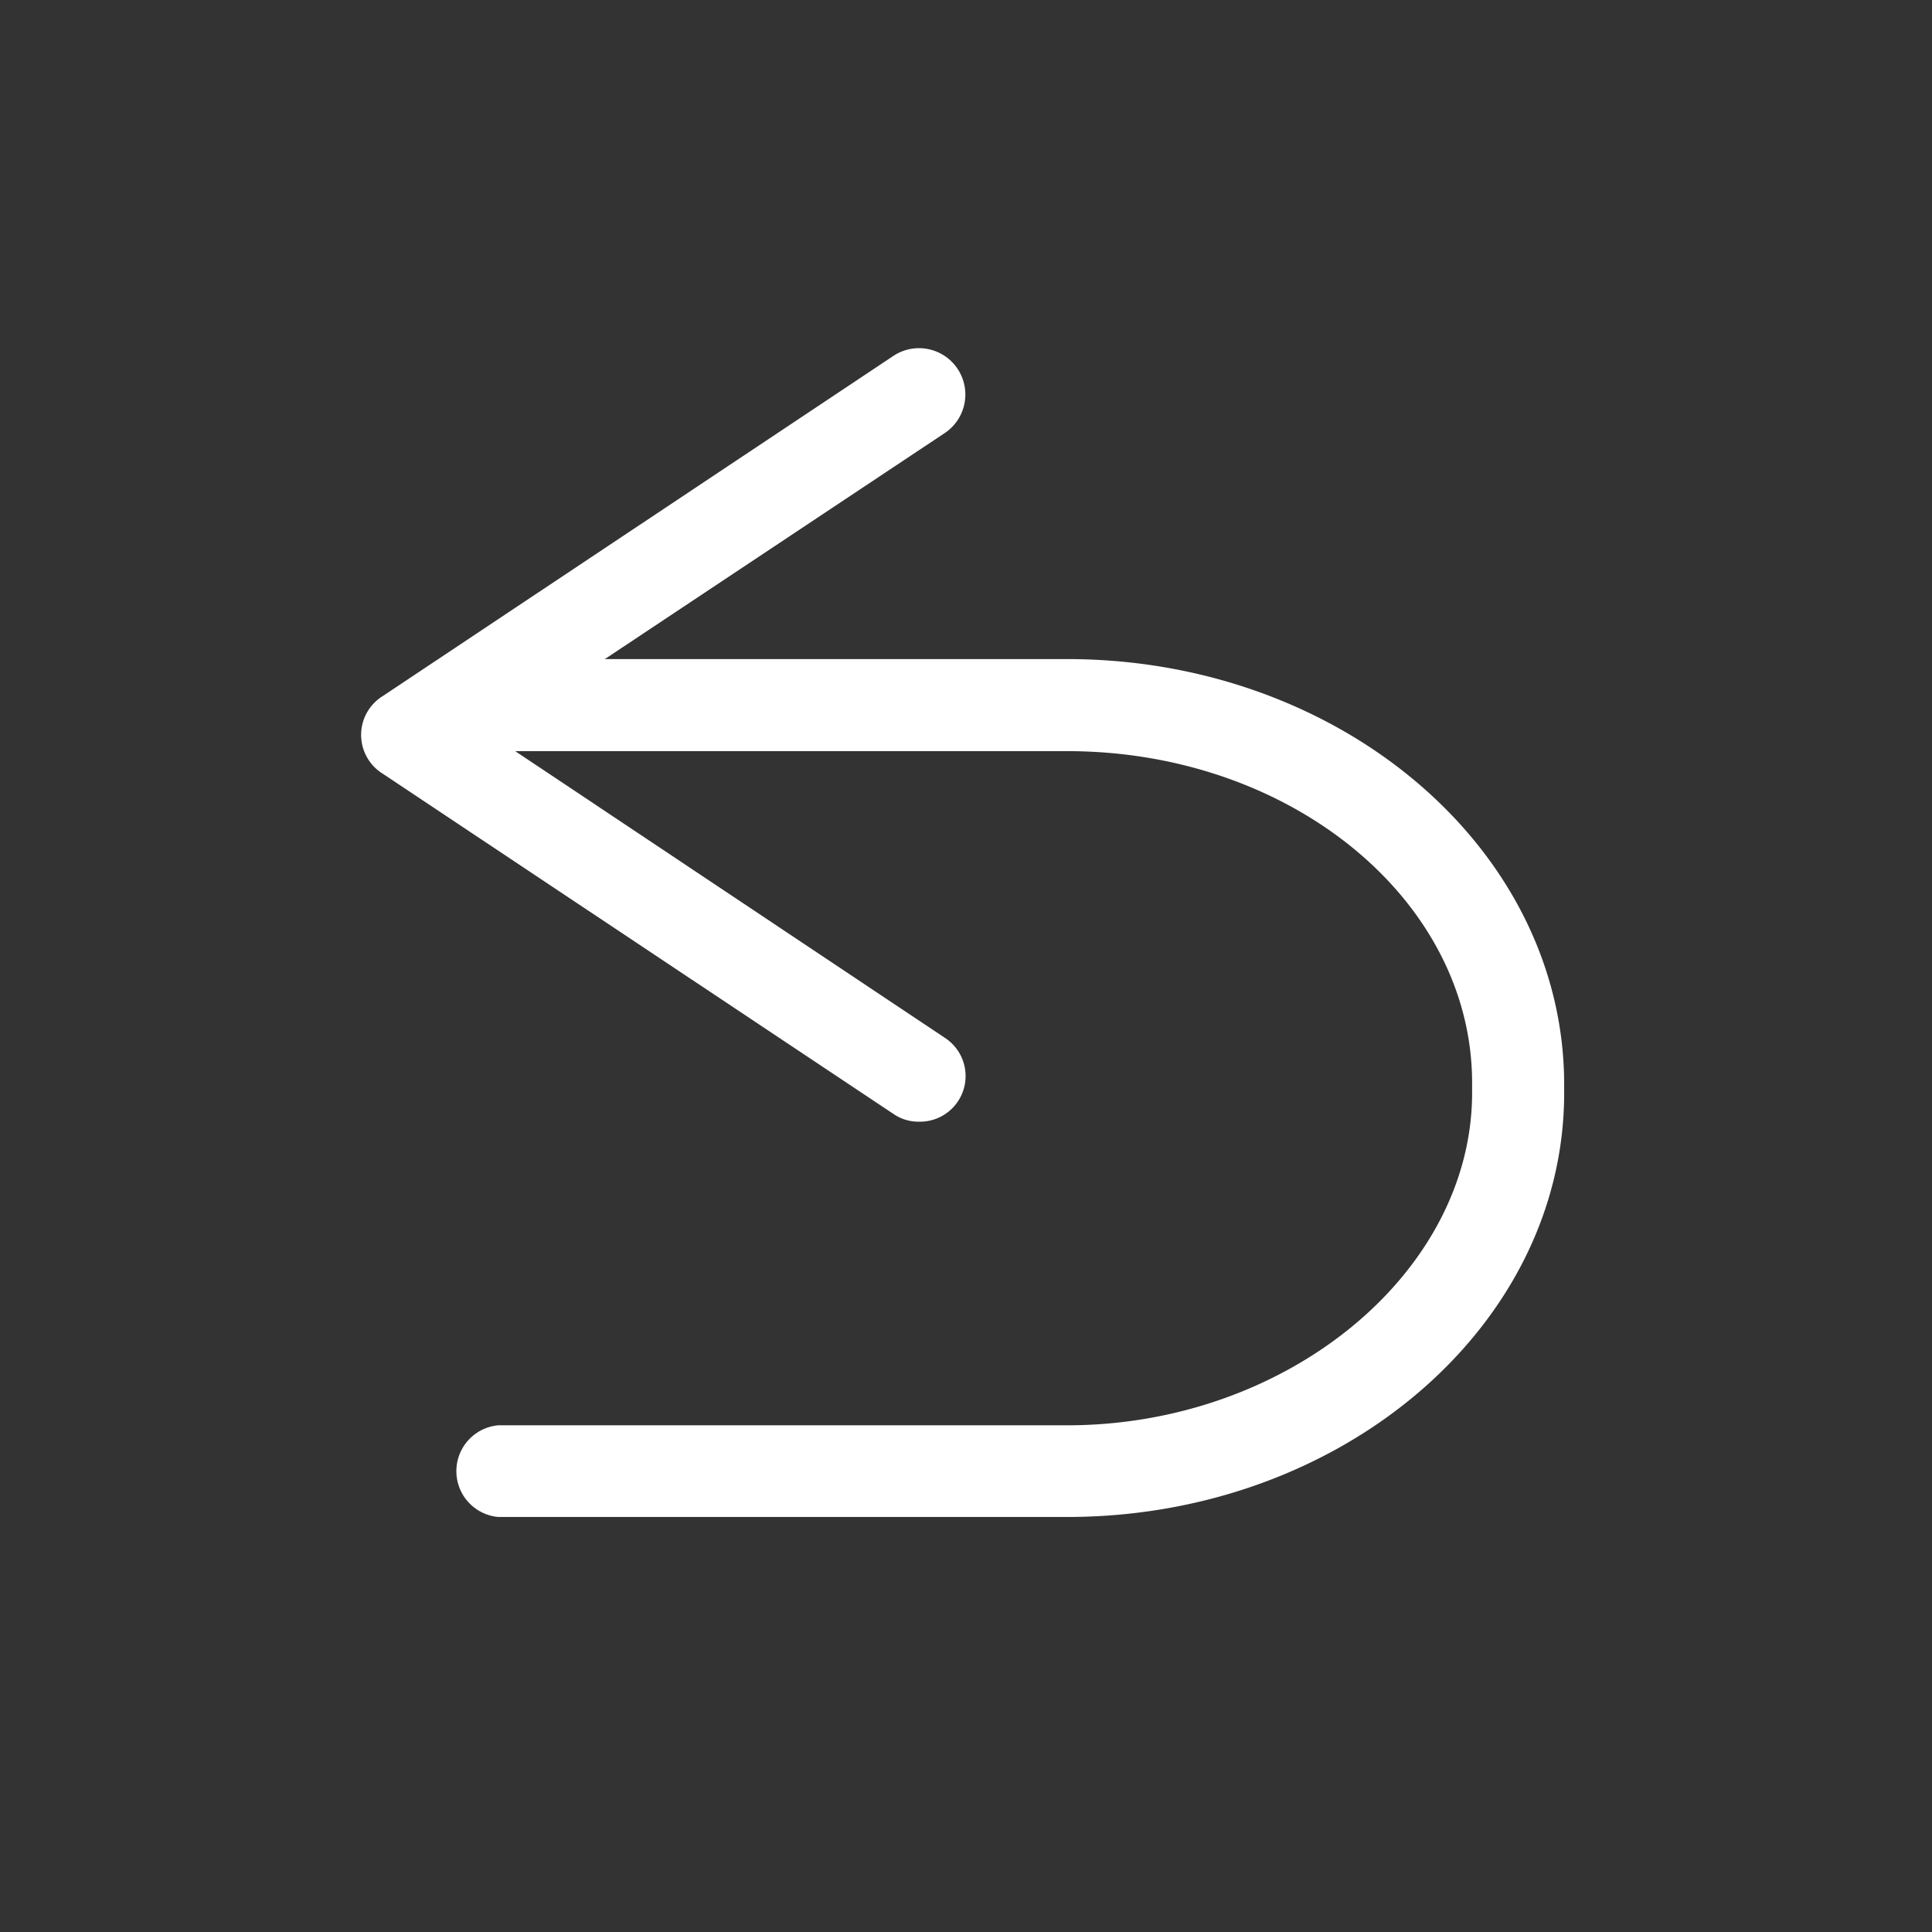
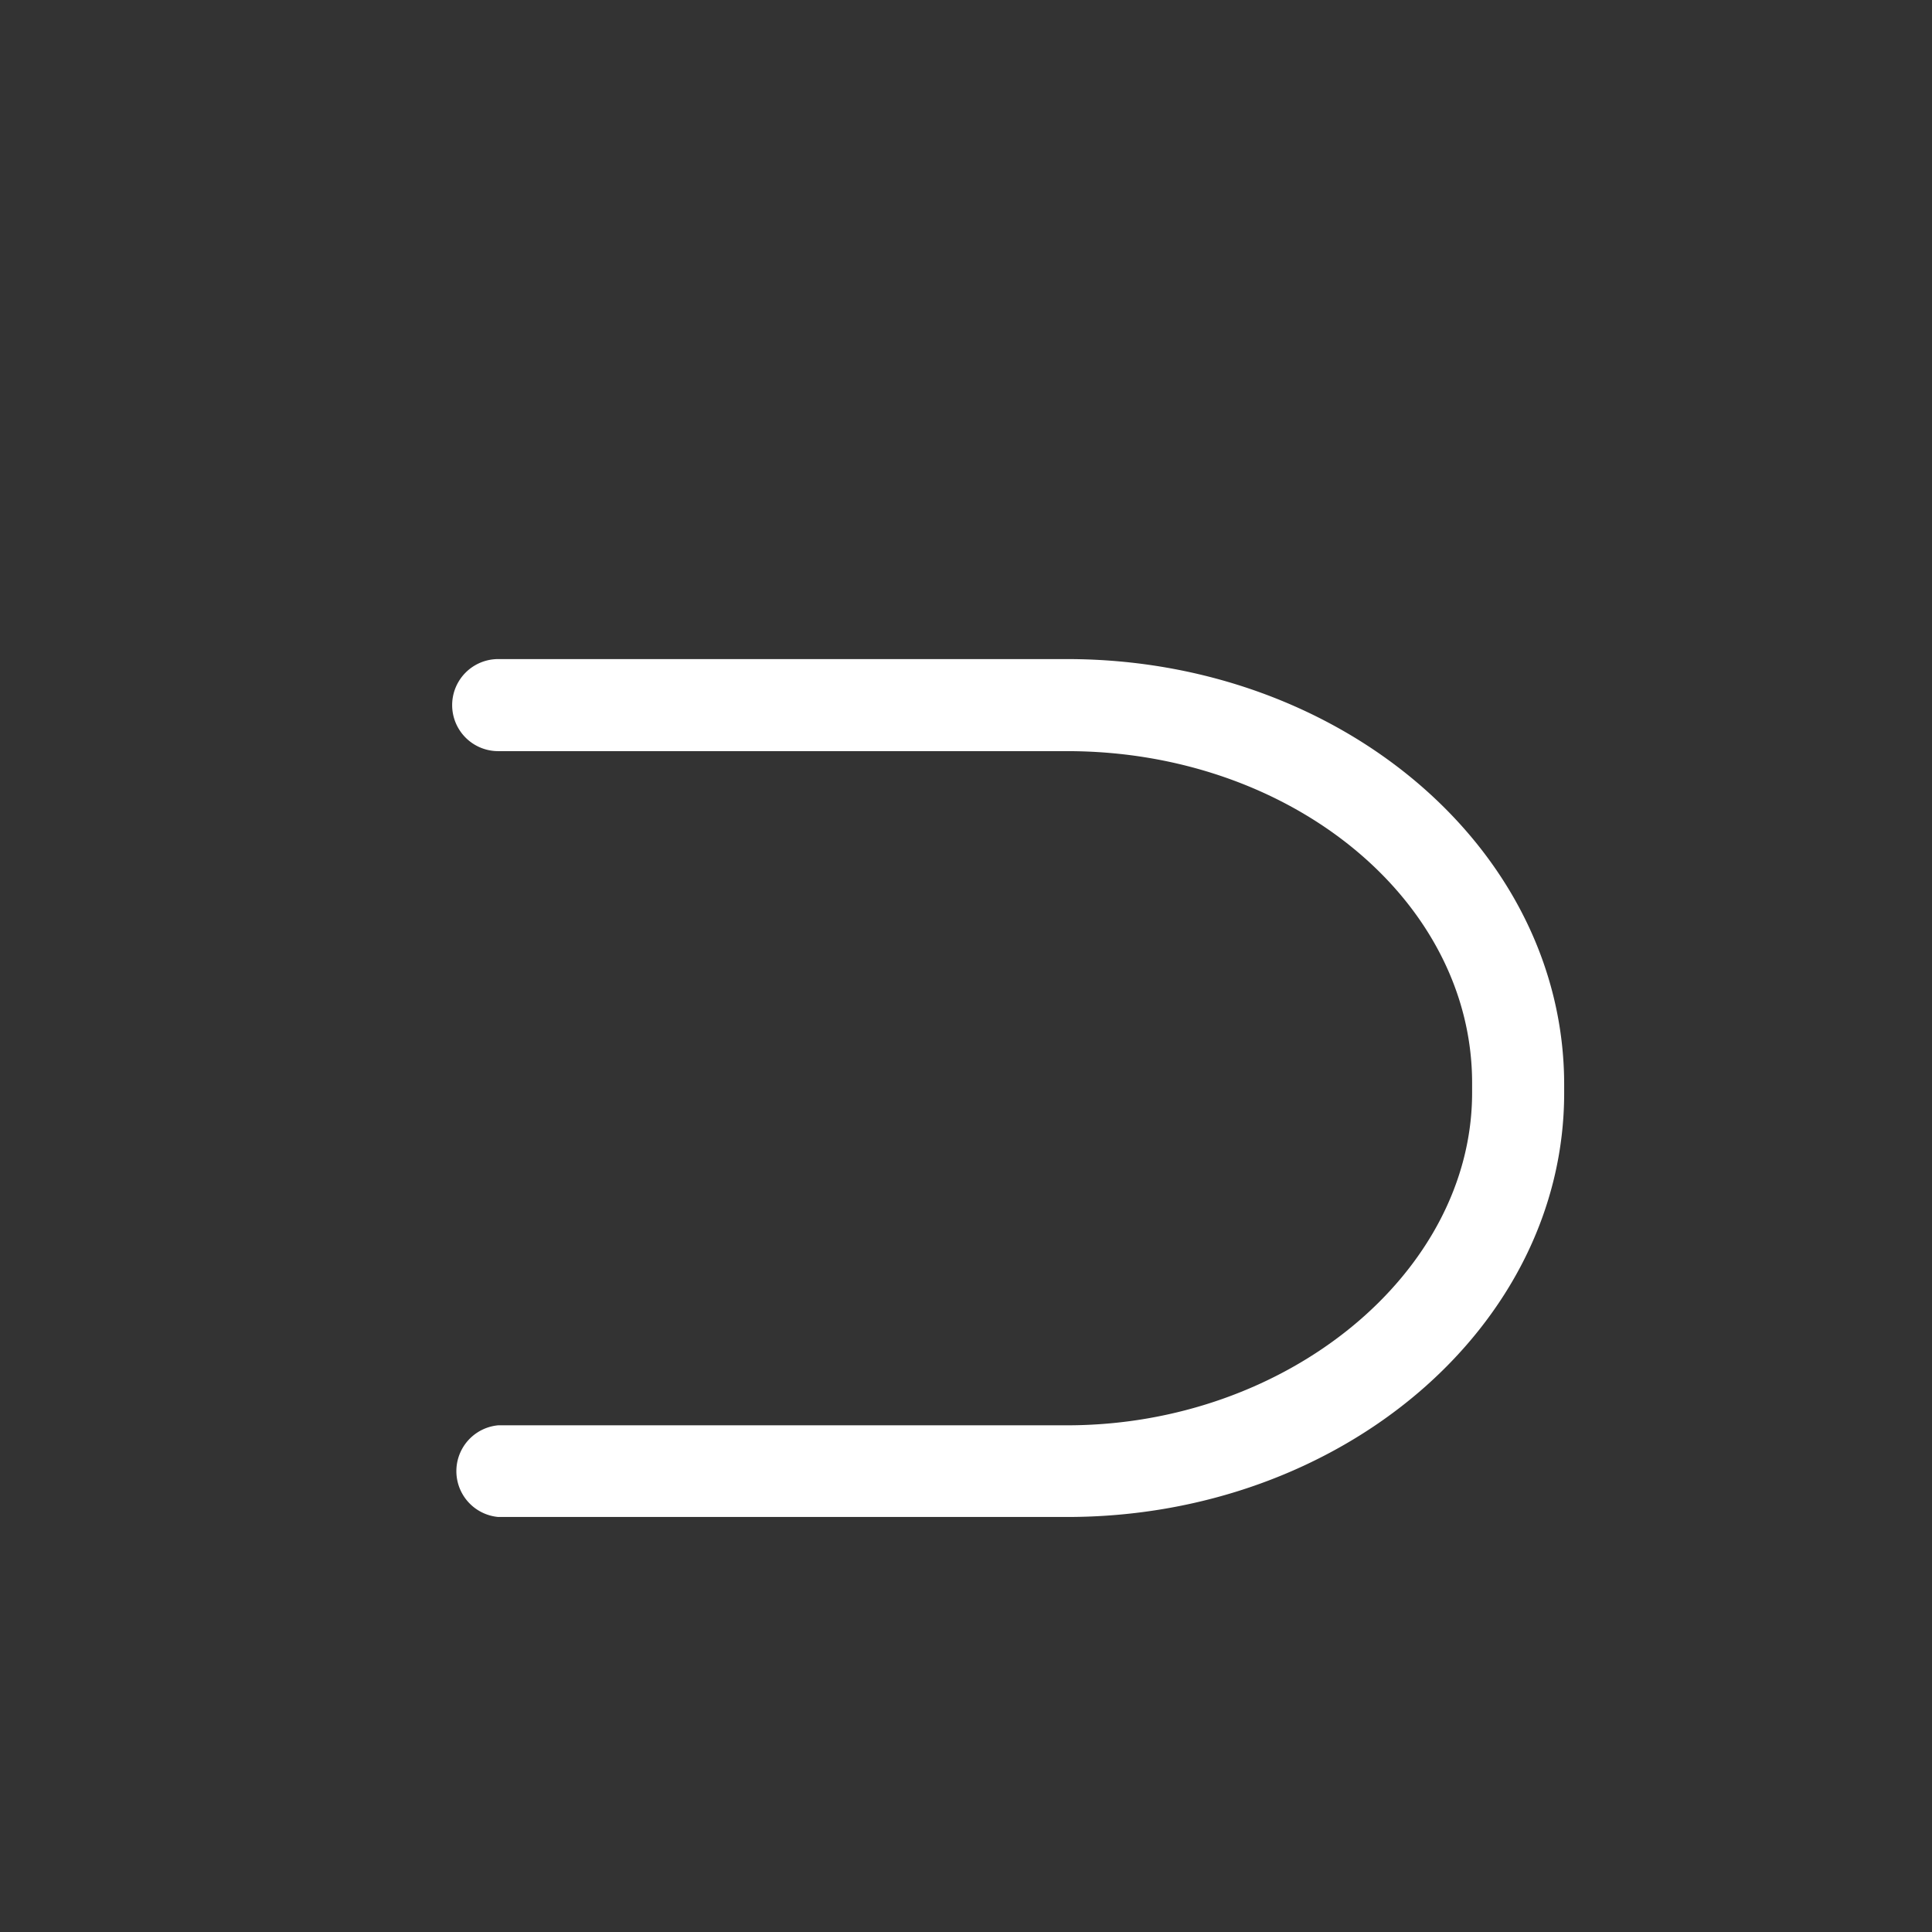
<svg xmlns="http://www.w3.org/2000/svg" data-name="Layer 1" viewBox="0 0 49.95 49.95">
  <rect x="0" y="0" width="49.95" height="49.95" fill="#333333" stroke="none" />
  <path fill="#fff" d="M27.59 39.22H12.88a1.19 1.19 0 010-2.37h14.71c5.68 0 10.47-3.94 10.47-8.6V28c0-4.73-4.69-8.58-10.47-8.58H12.88a1.19 1.19 0 010-2.38h14.71c7.08 0 12.85 4.92 12.85 11v.22c0 6.04-5.77 10.96-12.85 10.96z" />
-   <path fill="#fff" d="M23.75 29a1.13 1.13 0 01-.65-.2L9.89 20a1.18 1.18 0 010-2L23.1 9.2a1.19 1.19 0 011.32 2L12.69 19l11.72 7.82a1.18 1.18 0 01-.66 2.18z" />
</svg>